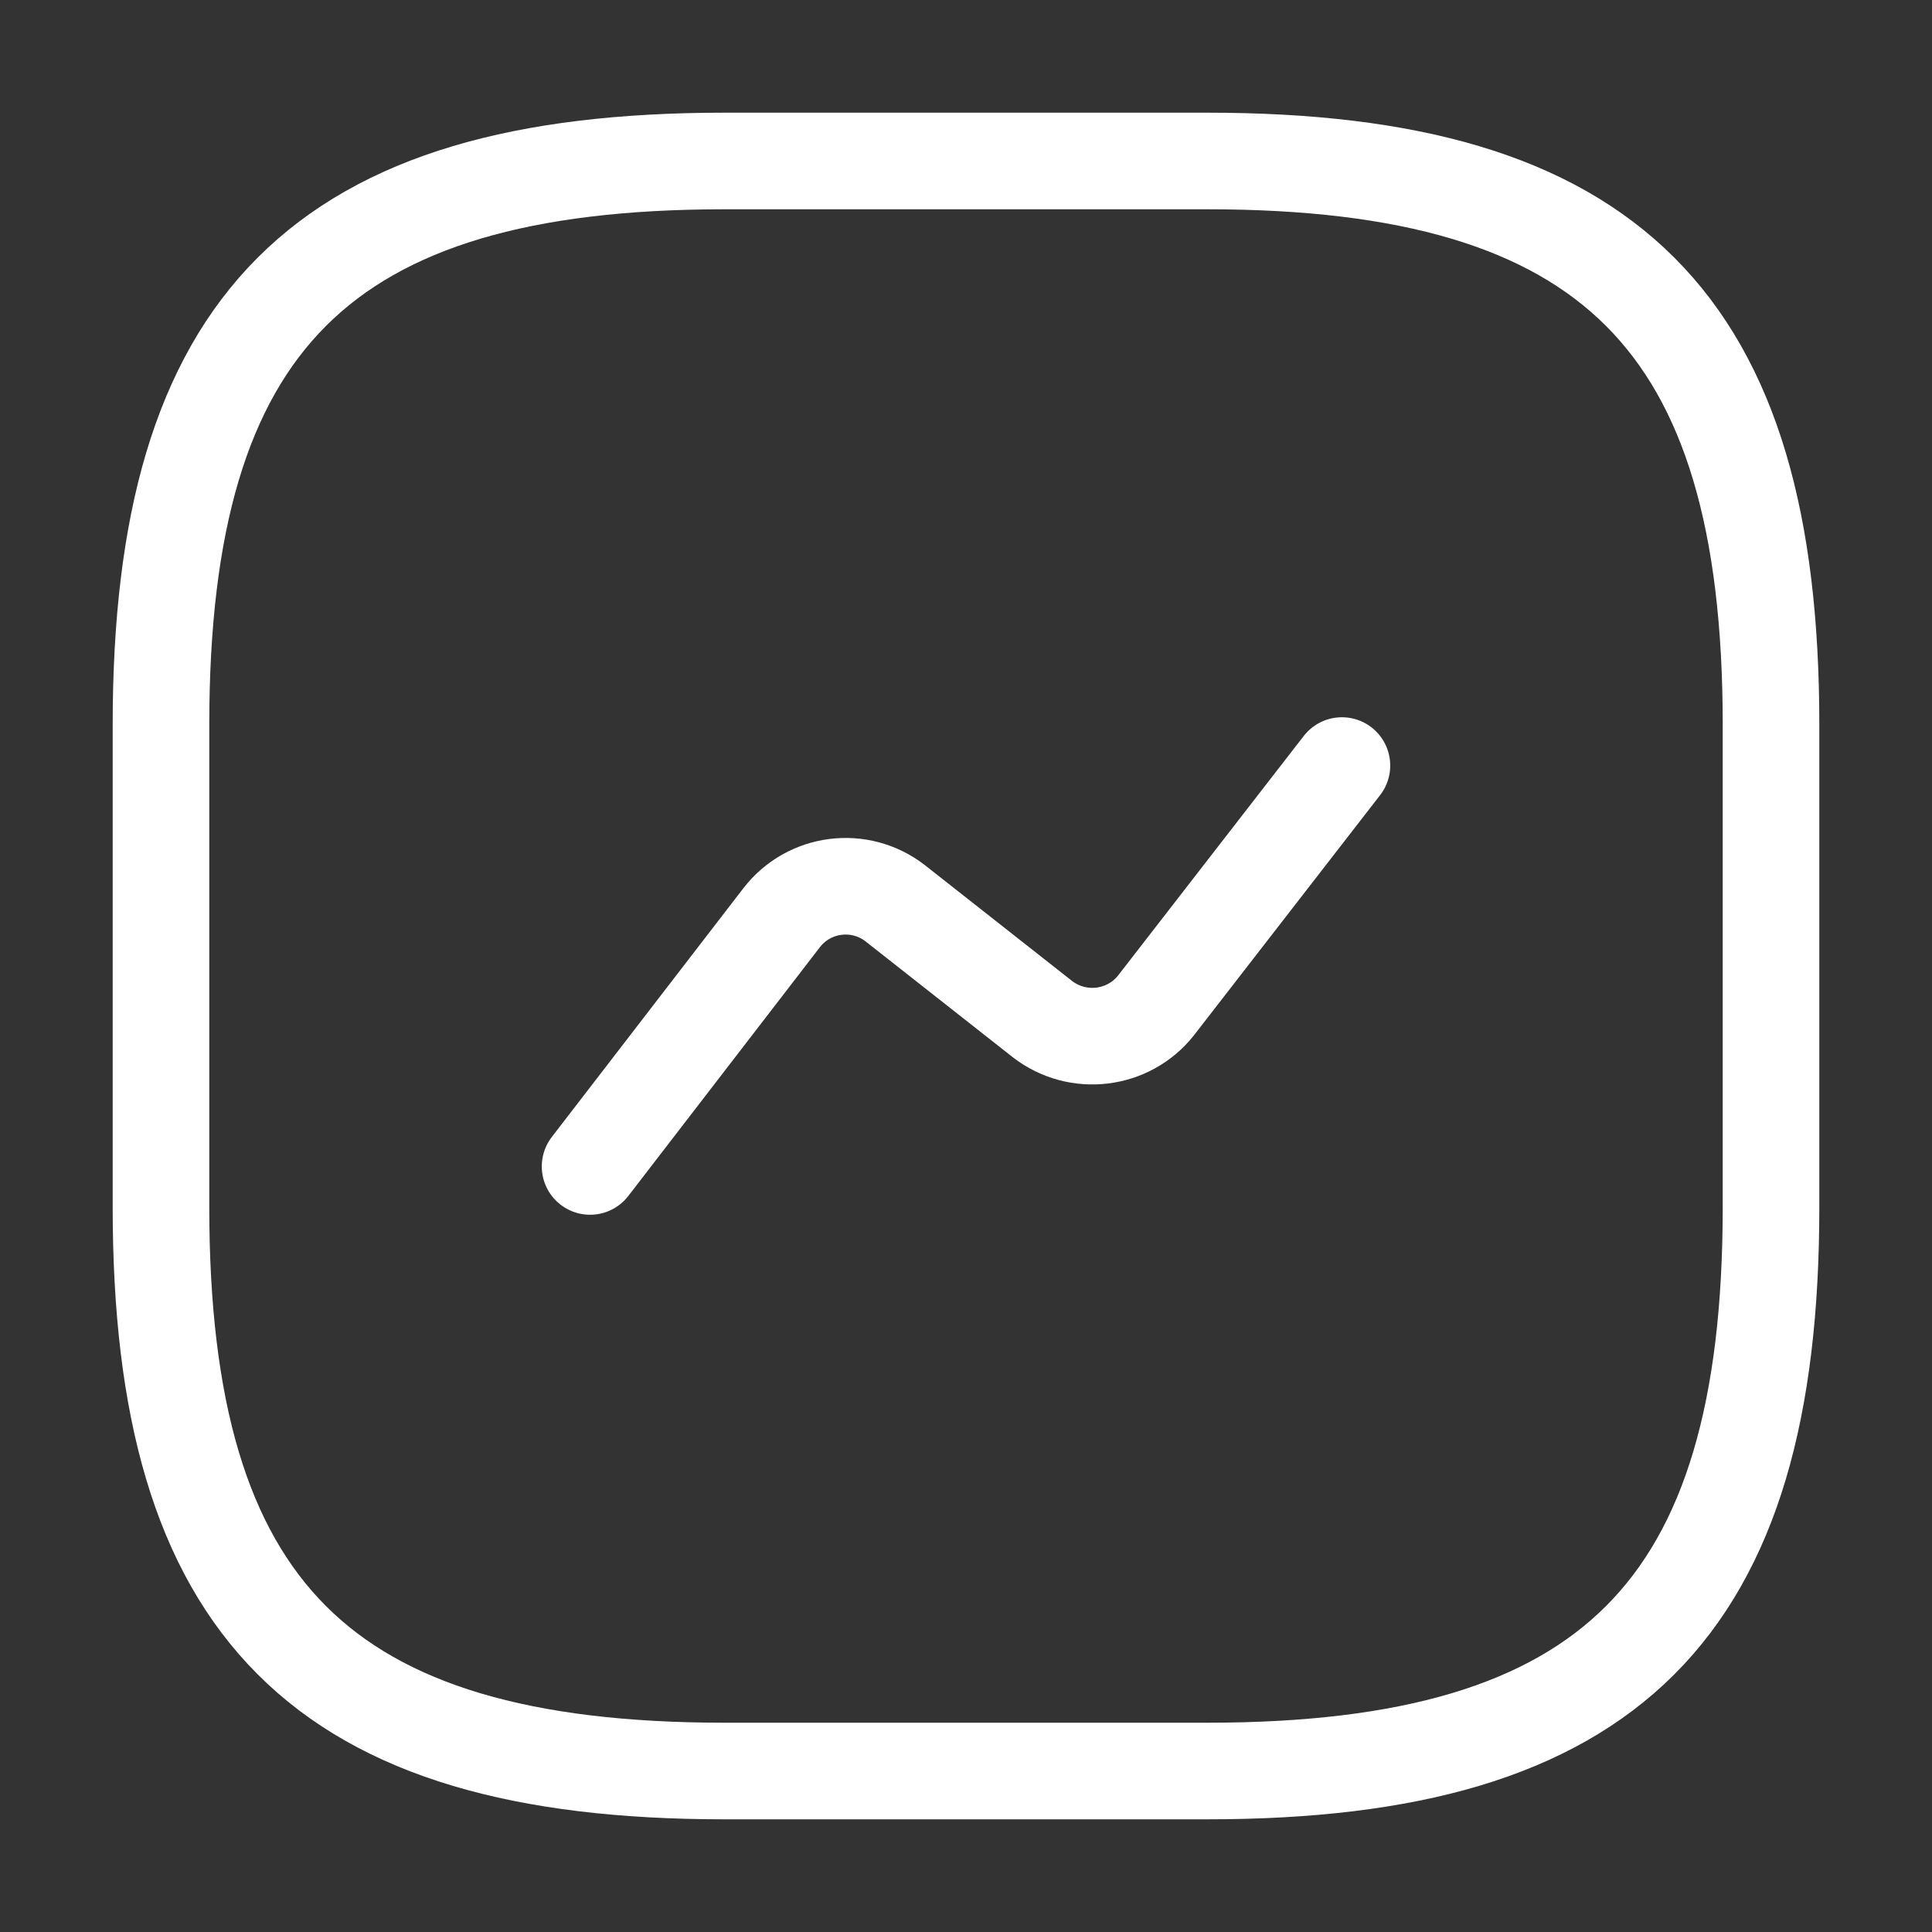
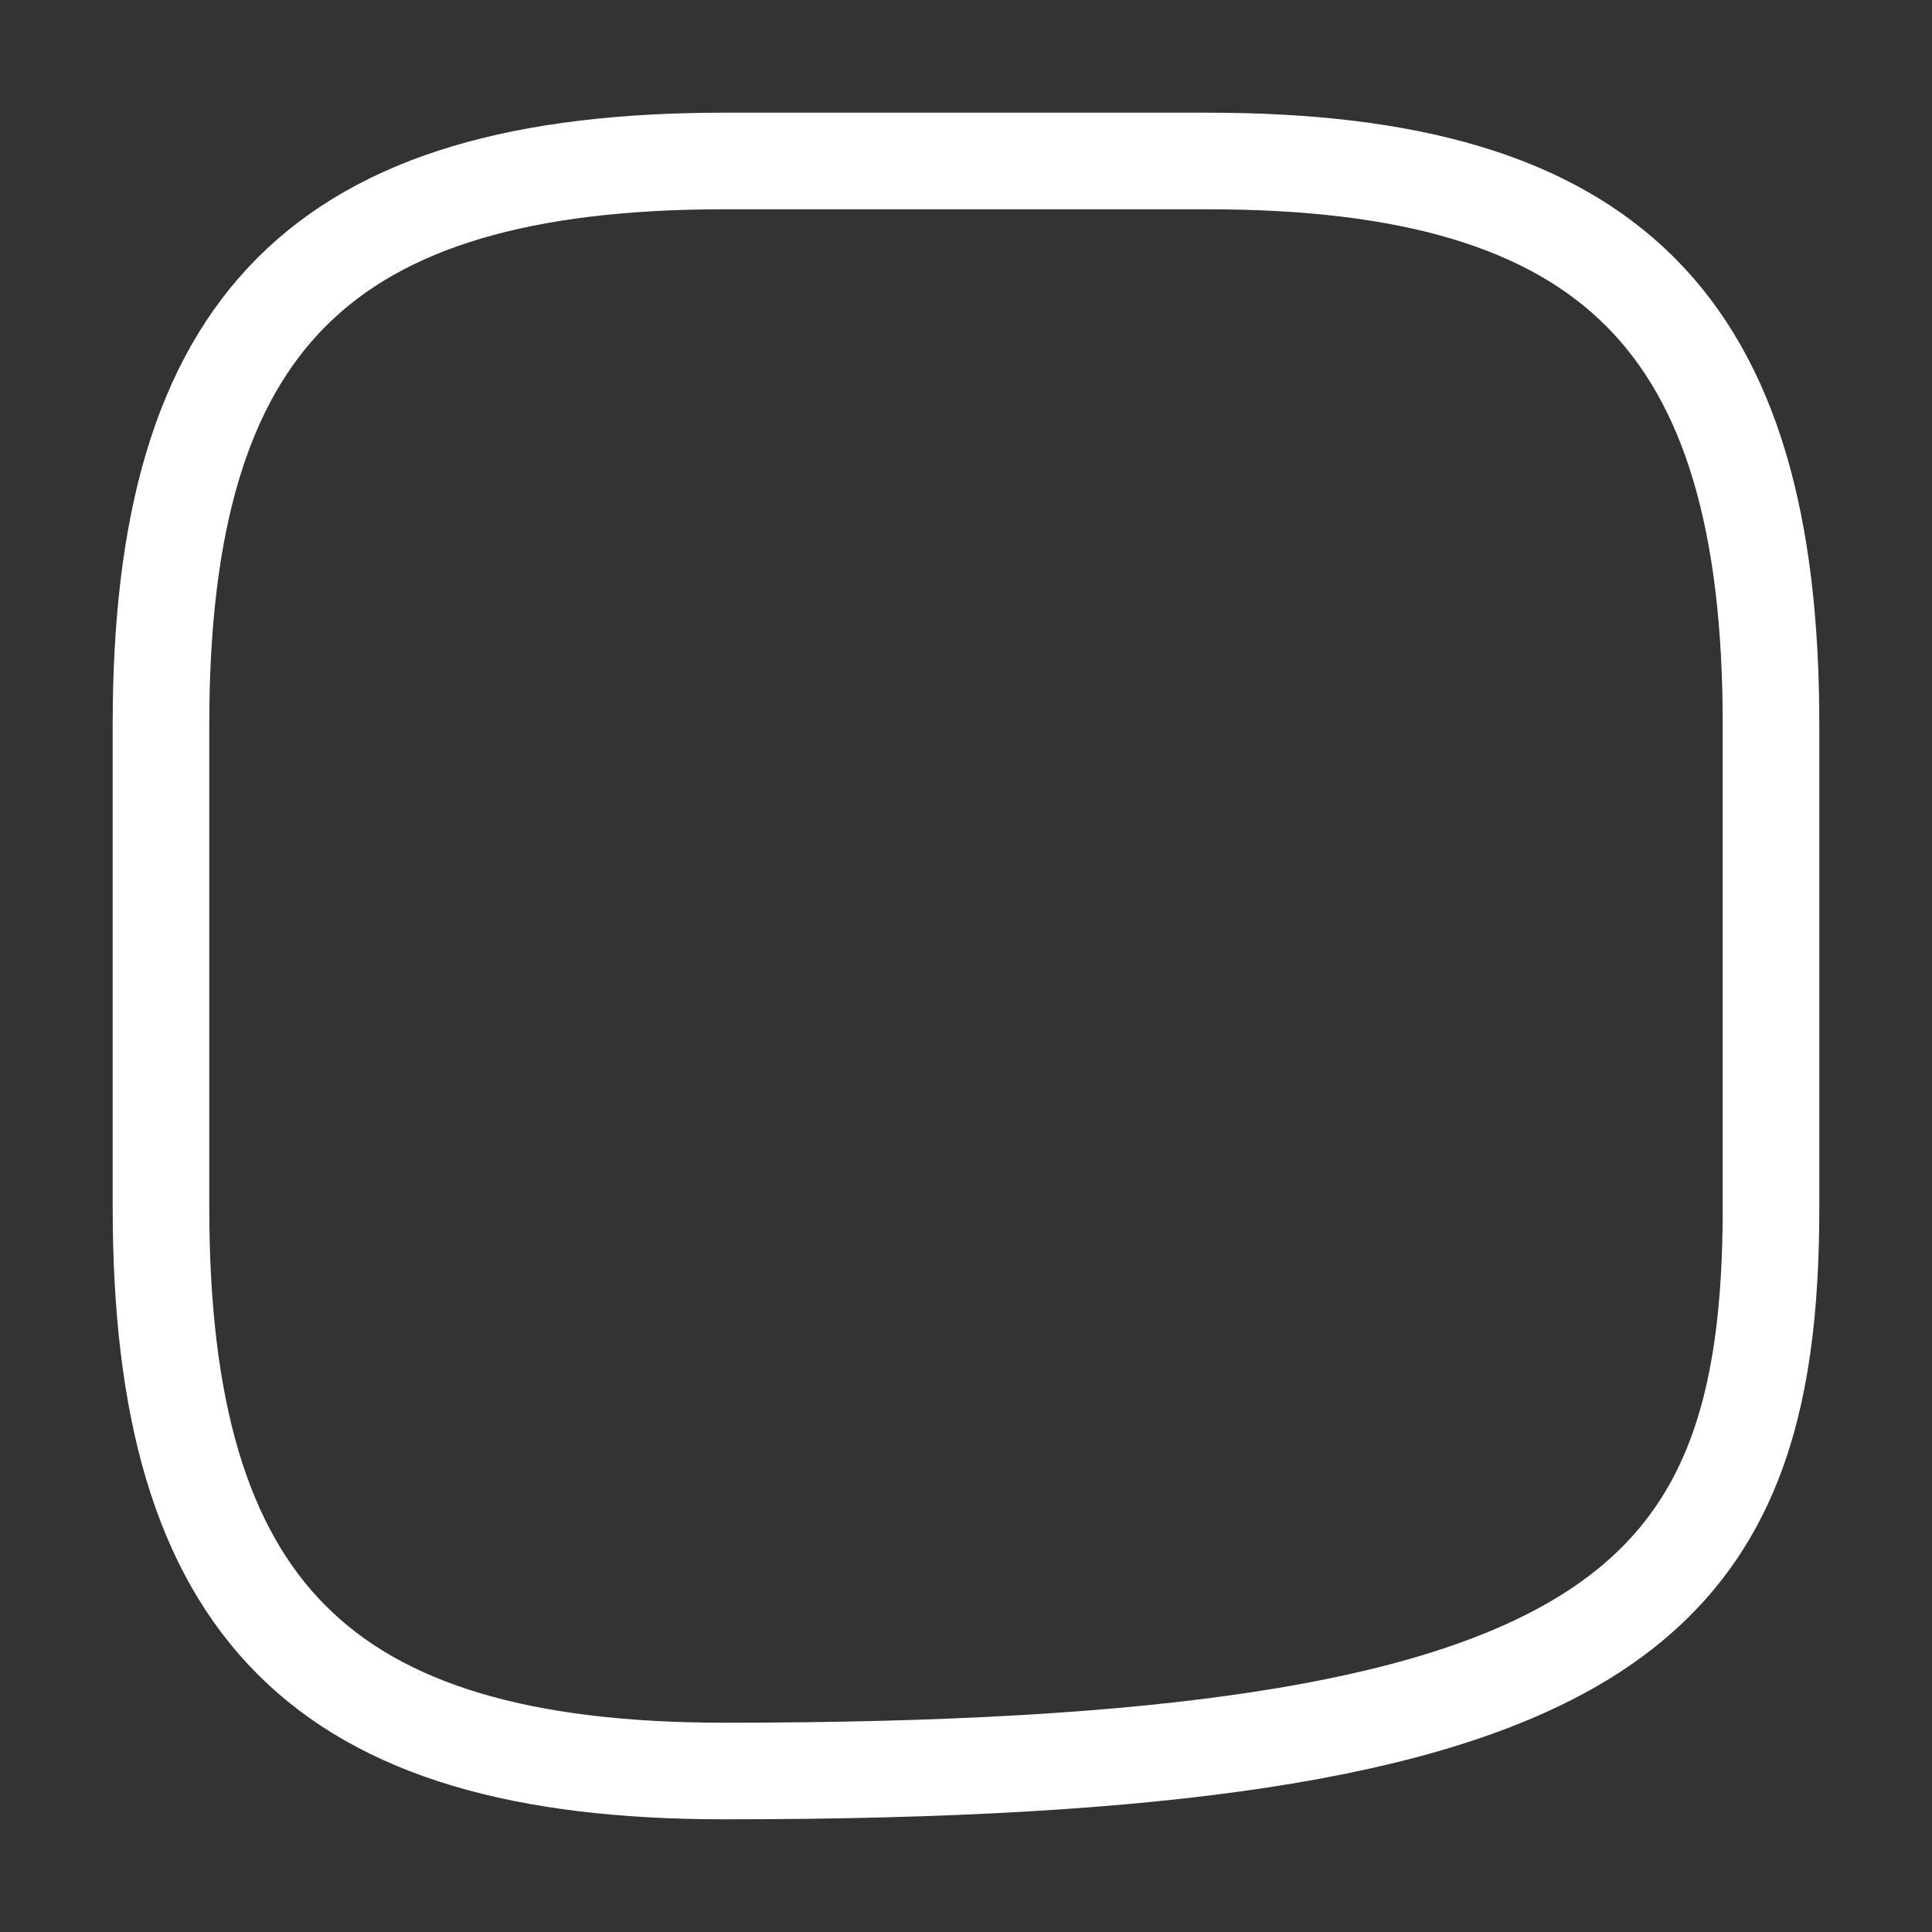
<svg xmlns="http://www.w3.org/2000/svg" width="40" height="40" viewBox="0 0 40 40" fill="none">
  <rect x="0" y="0" width="40" height="40" fill="#333333" stroke="none" />
-   <path d="M15 36.667H25C33.333 36.667 36.667 33.333 36.667 25V15C36.667 6.667 33.333 3.333 25 3.333H15C6.667 3.333 3.333 6.667 3.333 15V25C3.333 33.333 6.667 36.667 15 36.667Z" stroke="white" stroke-width="2" stroke-linecap="round" stroke-linejoin="round" />
-   <path d="M12.217 24.15L16.183 19C16.75 18.267 17.8 18.133 18.533 18.7L21.583 21.1C22.317 21.667 23.367 21.533 23.933 20.817L27.783 15.85" stroke="white" stroke-width="2" stroke-linecap="round" stroke-linejoin="round" />
+   <path d="M15 36.667C33.333 36.667 36.667 33.333 36.667 25V15C36.667 6.667 33.333 3.333 25 3.333H15C6.667 3.333 3.333 6.667 3.333 15V25C3.333 33.333 6.667 36.667 15 36.667Z" stroke="white" stroke-width="2" stroke-linecap="round" stroke-linejoin="round" />
</svg>